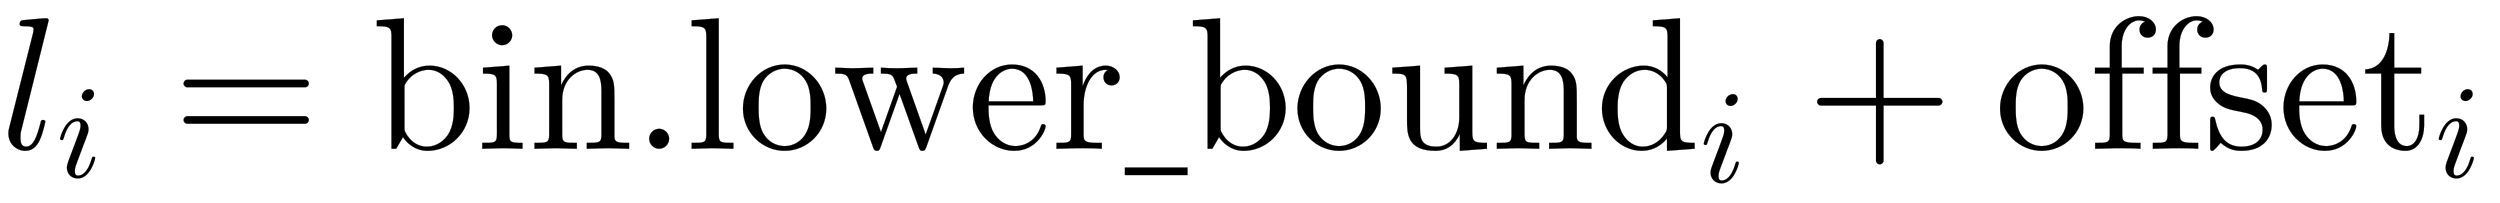
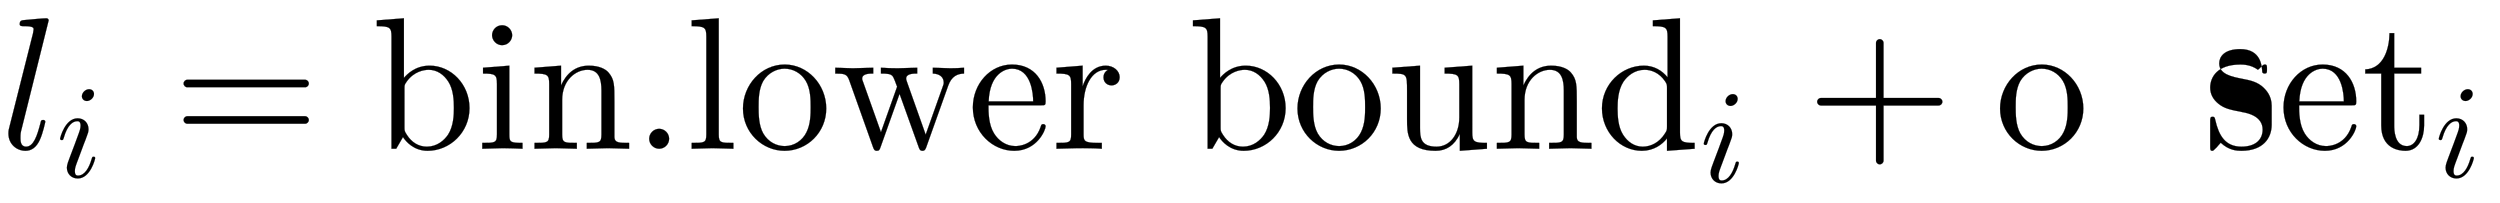
<svg xmlns="http://www.w3.org/2000/svg" xmlns:xlink="http://www.w3.org/1999/xlink" width="30.888ex" height="2.509ex" style="vertical-align:-.671ex" viewBox="0 -791.3 13298.9 1080.4">
  <defs>
    <path stroke-width="1" id="a" d="M258 683L114 105c-5-19-6-24-6-48 0-14 0-46 30-46 40 0 59 59 76 124 3 14 4 18 14 18 3 0 12 0 12-10 0 0-12-60-30-98-17-36-42-56-75-56-47 0-91 35-91 92 0 16 2 23 5 34l126 500 3 20c0 8-1 17-49 17-15 0-25 0-25 11 0 19 11 20 19 21 26 2 99 10 122 10 13 0 13-11 13-11z" />
    <path stroke-width="1" id="b" d="M284 625c0-30-30-53-53-53-24 0-38 17-38 36 0 27 27 53 54 53 23 0 37-16 37-36zm9-482c0-9-37-154-131-154-48 0-82 35-82 82 0 21 13 54 23 80 16 43 61 159 69 185 4 10 11 31 11 52 0 32-17 32-25 32-34 0-74-30-101-124-5-16-6-18-16-18 0 0-12 0-12 10 0 9 38 154 132 154 50 0 82-37 82-82 0-19-5-33-13-53-10-27-10-29-22-58l-39-105c-23-61-29-75-29-100 0-23 7-33 24-33 51 0 84 61 102 124 5 15 5 18 15 18 3 0 12 0 12-10z" />
    <path stroke-width="1" id="c" d="M722 347c0-11-9-20-20-20H76c-11 0-20 9-20 20s9 20 20 20h626c11 0 20-9 20-20zm0-194c0-11-9-20-20-20H76c-11 0-20 9-20 20s9 20 20 20h626c11 0 20-9 20-20z" />
    <path stroke-width="1" id="d" d="M521 216C521 87 417-11 298-11c-74 0-116 50-131 73L131 0h-25v596c0 49-8 56-78 56v31l144 11V377c16 18 59 65 137 65 114 0 212-99 212-226zm-83 1c0 41-3 98-29 139-24 38-60 64-105 64-24 0-79-8-118-64-11-16-11-17-11-36V114c0-18 0-21 14-42 24-37 60-61 105-61 54 0 92 33 113 64 29 45 31 105 31 142z" />
    <path stroke-width="1" id="e" d="M247 0c-34 1-69 3-104 3L33 0v31c67 0 78 0 78 45v269c0 49-9 55-74 55v31l140 11V75c0-39 4-44 70-44V0zm-55 604c0-25-20-53-54-53-30 0-53 26-53 53 0 25 20 53 54 53 30 0 53-26 53-53z" />
    <path stroke-width="1" id="f" d="M535 0L423 3 310 0v31c67 0 78 0 78 45v233c0 57-11 111-74 111-64 0-135-56-135-160V76c0-45 11-45 78-45V0L145 3 32 0v31c67 0 78 0 78 45v268c0 49-8 56-78 56v31l141 11V337c28 62 75 105 148 105 58 0 91-20 105-37 31-36 31-67 31-153V61c1-30 26-30 78-30V0z" />
    <path stroke-width="1" id="g" d="M192 53c0-29-24-53-53-53S86 24 86 53s24 53 53 53 53-24 53-53z" />
    <path stroke-width="1" id="h" d="M255 0L144 3 33 0v31c67 0 78 0 78 45v520c0 49-8 56-78 56v31l144 11V76c0-45 11-45 78-45V0z" />
    <path stroke-width="1" id="i" d="M471 214C471 87 370-11 249-11 132-11 28 85 28 214c0 125 97 234 222 234 121 0 221-106 221-234zm-83 8c0 38 0 96-26 139s-69 65-113 65c-40 0-87-21-114-67-24-44-24-98-24-137 0-36 0-97 25-141 27-46 71-67 114-67 50 0 94 29 116 74 22 44 22 98 22 134z" />
    <path stroke-width="1" id="j" d="M703 400c-35-1-66-14-84-64L502 8c-4-10-7-19-20-19s-16 8-20 19L360 292 259 9c-5-14-7-20-20-20s-16 8-21 22L92 365c-12 32-24 35-74 35v31l93-3 109 3v-31c-20 0-59 0-59-27 0-4 0-6 5-18l95-267 86 242c-7 19-18 49-23 55-10 13-26 15-63 15v31c30-2 59-3 89-3l104 3v-31c-20 0-59 0-59-27 0-5 1-7 5-19l99-279 91 256c5 13 5 15 5 21 0 29-22 47-58 48v31l93-3c22 0 51 1 73 3v-31z" />
    <path stroke-width="1" id="k" d="M415 119c0-19-45-130-167-130C133-11 28 86 28 220c0 125 92 228 208 228 125 0 179-97 179-196 0-21-3-21-25-21H111c0-36 0-102 30-150 23-37 63-67 113-67 10 0 100 0 135 103 2 8 4 14 13 14 5 0 13-2 13-12zm-66 133c0 39-10 174-113 174-34 0-118-25-124-174h237z" />
    <path stroke-width="1" id="l" d="M364 381c0-32-25-44-43-44-22 0-43 15-43 43 0 26 20 38 23 39-2 1-4 1-11 1-76 0-118-89-118-188V78c0-36 2-47 76-47h21V0c-40 3-87 3-127 3L28 0v31c67 0 78 0 78 45v268c0 49-8 56-78 56v31l139 11V332c14 43 50 110 123 110 43 0 74-29 74-61z" />
-     <path stroke-width="1" id="m" d="M333-140H0v40h333v-40z" />
    <path stroke-width="1" id="n" d="M535 0L391-11v90c-29-62-73-90-129-90-152 0-152 91-152 169v150c0 89 0 92-78 92v31l147 11V110c0-52 4-99 88-99 73 0 121 68 121 155v178c0 49-8 56-78 56v31l147 11V87c0-49 8-56 78-56V0z" />
    <path stroke-width="1" id="o" d="M527 0L380-11v66c-25-32-70-66-134-66C132-11 34 88 34 215c0 129 105 227 223 227 54 0 97-26 126-62v216c0 49-8 56-78 56v31l144 11V87c0-49 8-56 78-56V0zM380 118v205c0 18 0 20-11 37-31 45-73 60-108 60-54 0-92-33-113-64-29-45-31-105-31-142 0-41 3-98 29-139 24-38 60-64 105-64 43 0 88 22 118 70 11 17 11 19 11 37z" />
    <path stroke-width="1" id="p" d="M722 250c0-11-9-20-20-20H409V-63c0-11-9-20-20-20s-20 9-20 20v293H76c-11 0-20 9-20 20s9 20 20 20h293v293c0 11 9 20 20 20s20-9 20-20V270h293c11 0 20-9 20-20z" />
-     <path stroke-width="1" id="q" d="M357 635c0-24-15-44-44-44-27 0-43 20-43 43 0 25 18 38 30 42-15 7-30 7-33 7-44 0-92-48-92-136V431h117v-31H178V78c0-36 2-47 76-47h21V0c-40 3-87 3-127 3L34 0v31c67 0 78 0 78 45v324H33v31h79v115c0 106 85 159 155 159 53 0 90-33 90-70z" />
-     <path stroke-width="1" id="r" d="M360 128c0-72-46-139-161-139-21 0-66 1-110 43C71 13 71 11 69 9 50-10 49-11 44-11c-11 0-11 7-11 24v132c0 18 0 25 13 25 10 0 11-4 14-17C79 68 115 11 199 11c78 0 113 40 113 91 0 72-82 88-104 92-72 14-100 20-132 46-27 22-43 50-43 85 0 56 38 123 160 123 15 0 56 0 94-28 4 3 14 12 17 16 13 12 15 12 20 12 11 0 11-7 11-24V323c0-19 0-24-13-24 0 0-11 0-12 9-2 31-7 121-117 121-86 0-112-41-112-76 0-58 67-71 123-82 42-8 81-16 114-48 12-12 42-42 42-95z" />
+     <path stroke-width="1" id="r" d="M360 128c0-72-46-139-161-139-21 0-66 1-110 43C71 13 71 11 69 9 50-10 49-11 44-11c-11 0-11 7-11 24v132c0 18 0 25 13 25 10 0 11-4 14-17C79 68 115 11 199 11c78 0 113 40 113 91 0 72-82 88-104 92-72 14-100 20-132 46-27 22-43 50-43 85 0 56 38 123 160 123 15 0 56 0 94-28 4 3 14 12 17 16 13 12 15 12 20 12 11 0 11-7 11-24c0-19 0-24-13-24 0 0-11 0-12 9-2 31-7 121-117 121-86 0-112-41-112-76 0-58 67-71 123-82 42-8 81-16 114-48 12-12 42-42 42-95z" />
    <path stroke-width="1" id="s" d="M332 124c0-64-28-135-99-135-36 0-129 12-129 135v276H19v22c98 4 128 111 129 193h25V431h143v-31H173V122c0-17 0-108 67-108 37 0 67 38 67 112v55h25v-57z" />
  </defs>
  <g stroke="currentColor" fill="currentColor" stroke-width="0" transform="scale(1 -1)">
    <use xlink:href="#a" />
    <use transform="scale(.707)" xlink:href="#b" x="422" y="-213" />
    <use xlink:href="#c" x="920" />
    <g transform="translate(1976)">
      <use xlink:href="#d" />
      <use xlink:href="#e" x="556" />
      <use xlink:href="#f" x="835" />
      <use xlink:href="#g" x="1391" />
      <use xlink:href="#h" x="1670" />
      <use xlink:href="#i" x="1948" />
      <use xlink:href="#j" x="2449" />
      <use xlink:href="#k" x="3171" />
      <use xlink:href="#l" x="3616" />
      <use xlink:href="#m" x="4008" />
      <use xlink:href="#d" x="4342" />
      <use xlink:href="#i" x="4898" />
      <use xlink:href="#n" x="5399" />
      <use xlink:href="#f" x="5955" />
      <use xlink:href="#o" x="6512" />
      <use transform="scale(.707)" xlink:href="#b" x="9996" y="-250" />
    </g>
    <use xlink:href="#p" x="9611" />
    <g transform="translate(10612)">
      <use xlink:href="#i" />
      <use xlink:href="#q" x="500" />
      <use xlink:href="#q" x="807" />
      <use xlink:href="#r" x="1113" />
      <use xlink:href="#k" x="1508" />
      <use xlink:href="#s" x="1952" />
      <use transform="scale(.707)" xlink:href="#b" x="3312" y="-213" />
    </g>
  </g>
</svg>